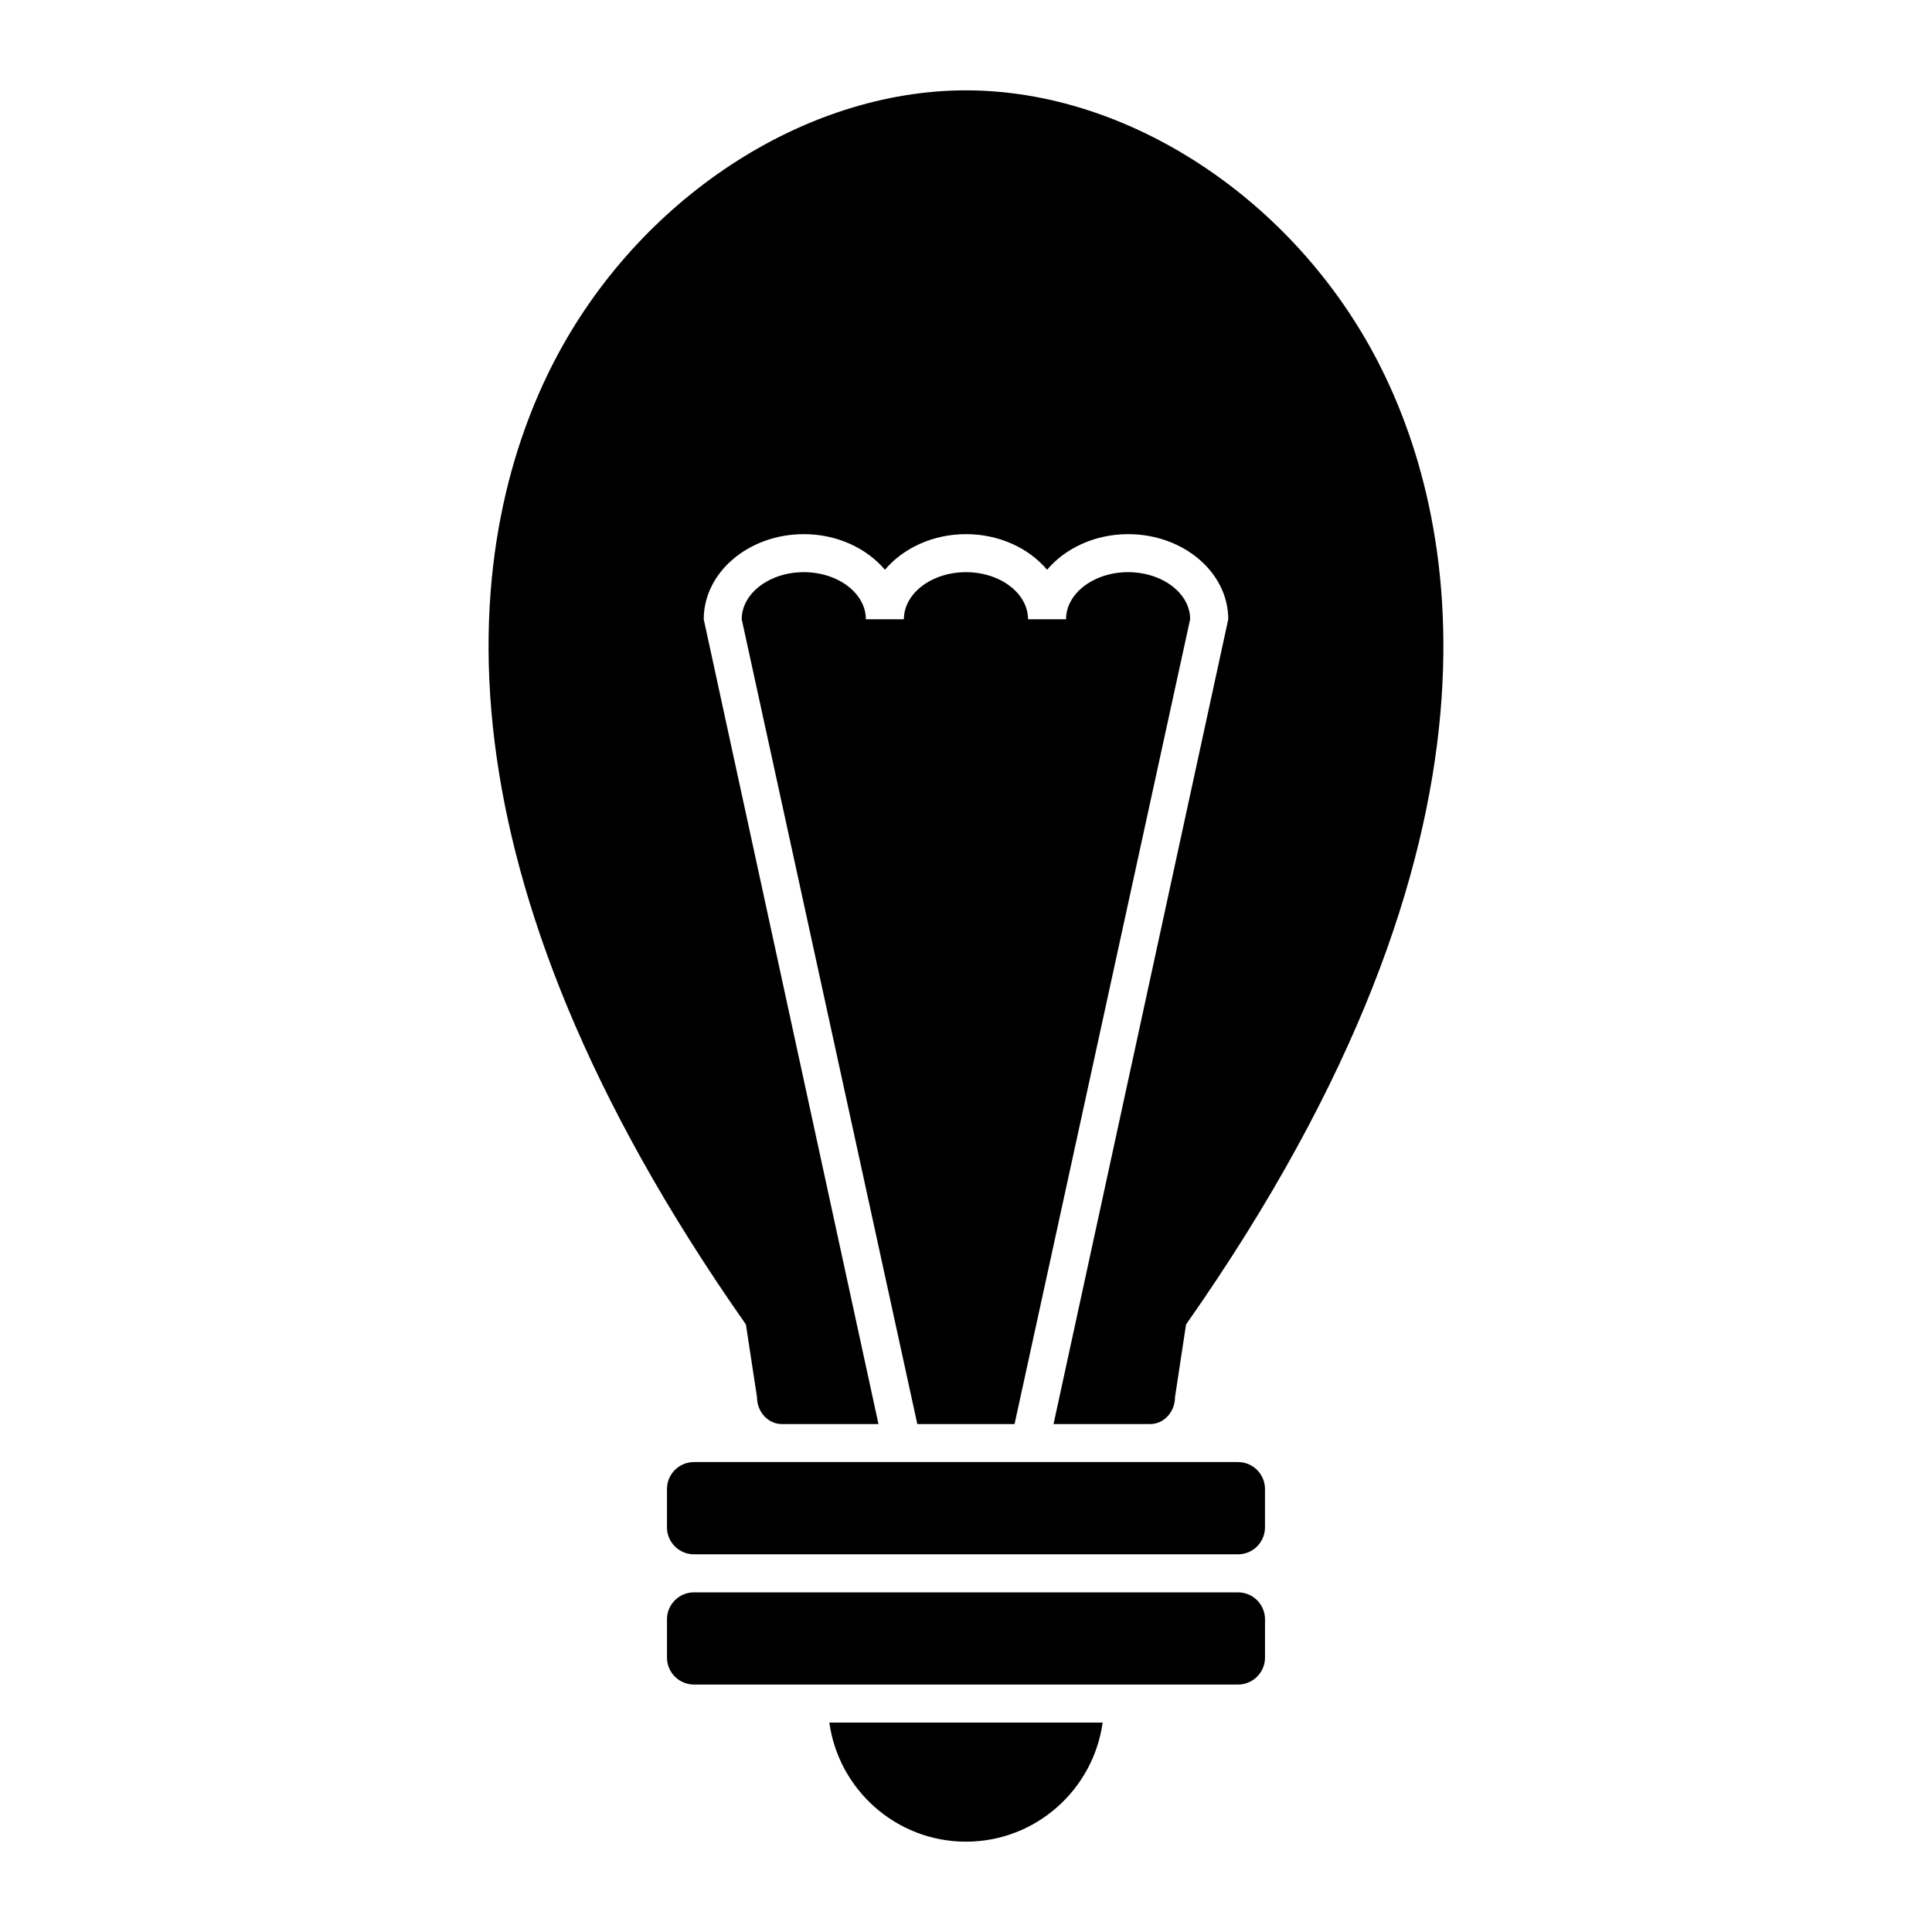
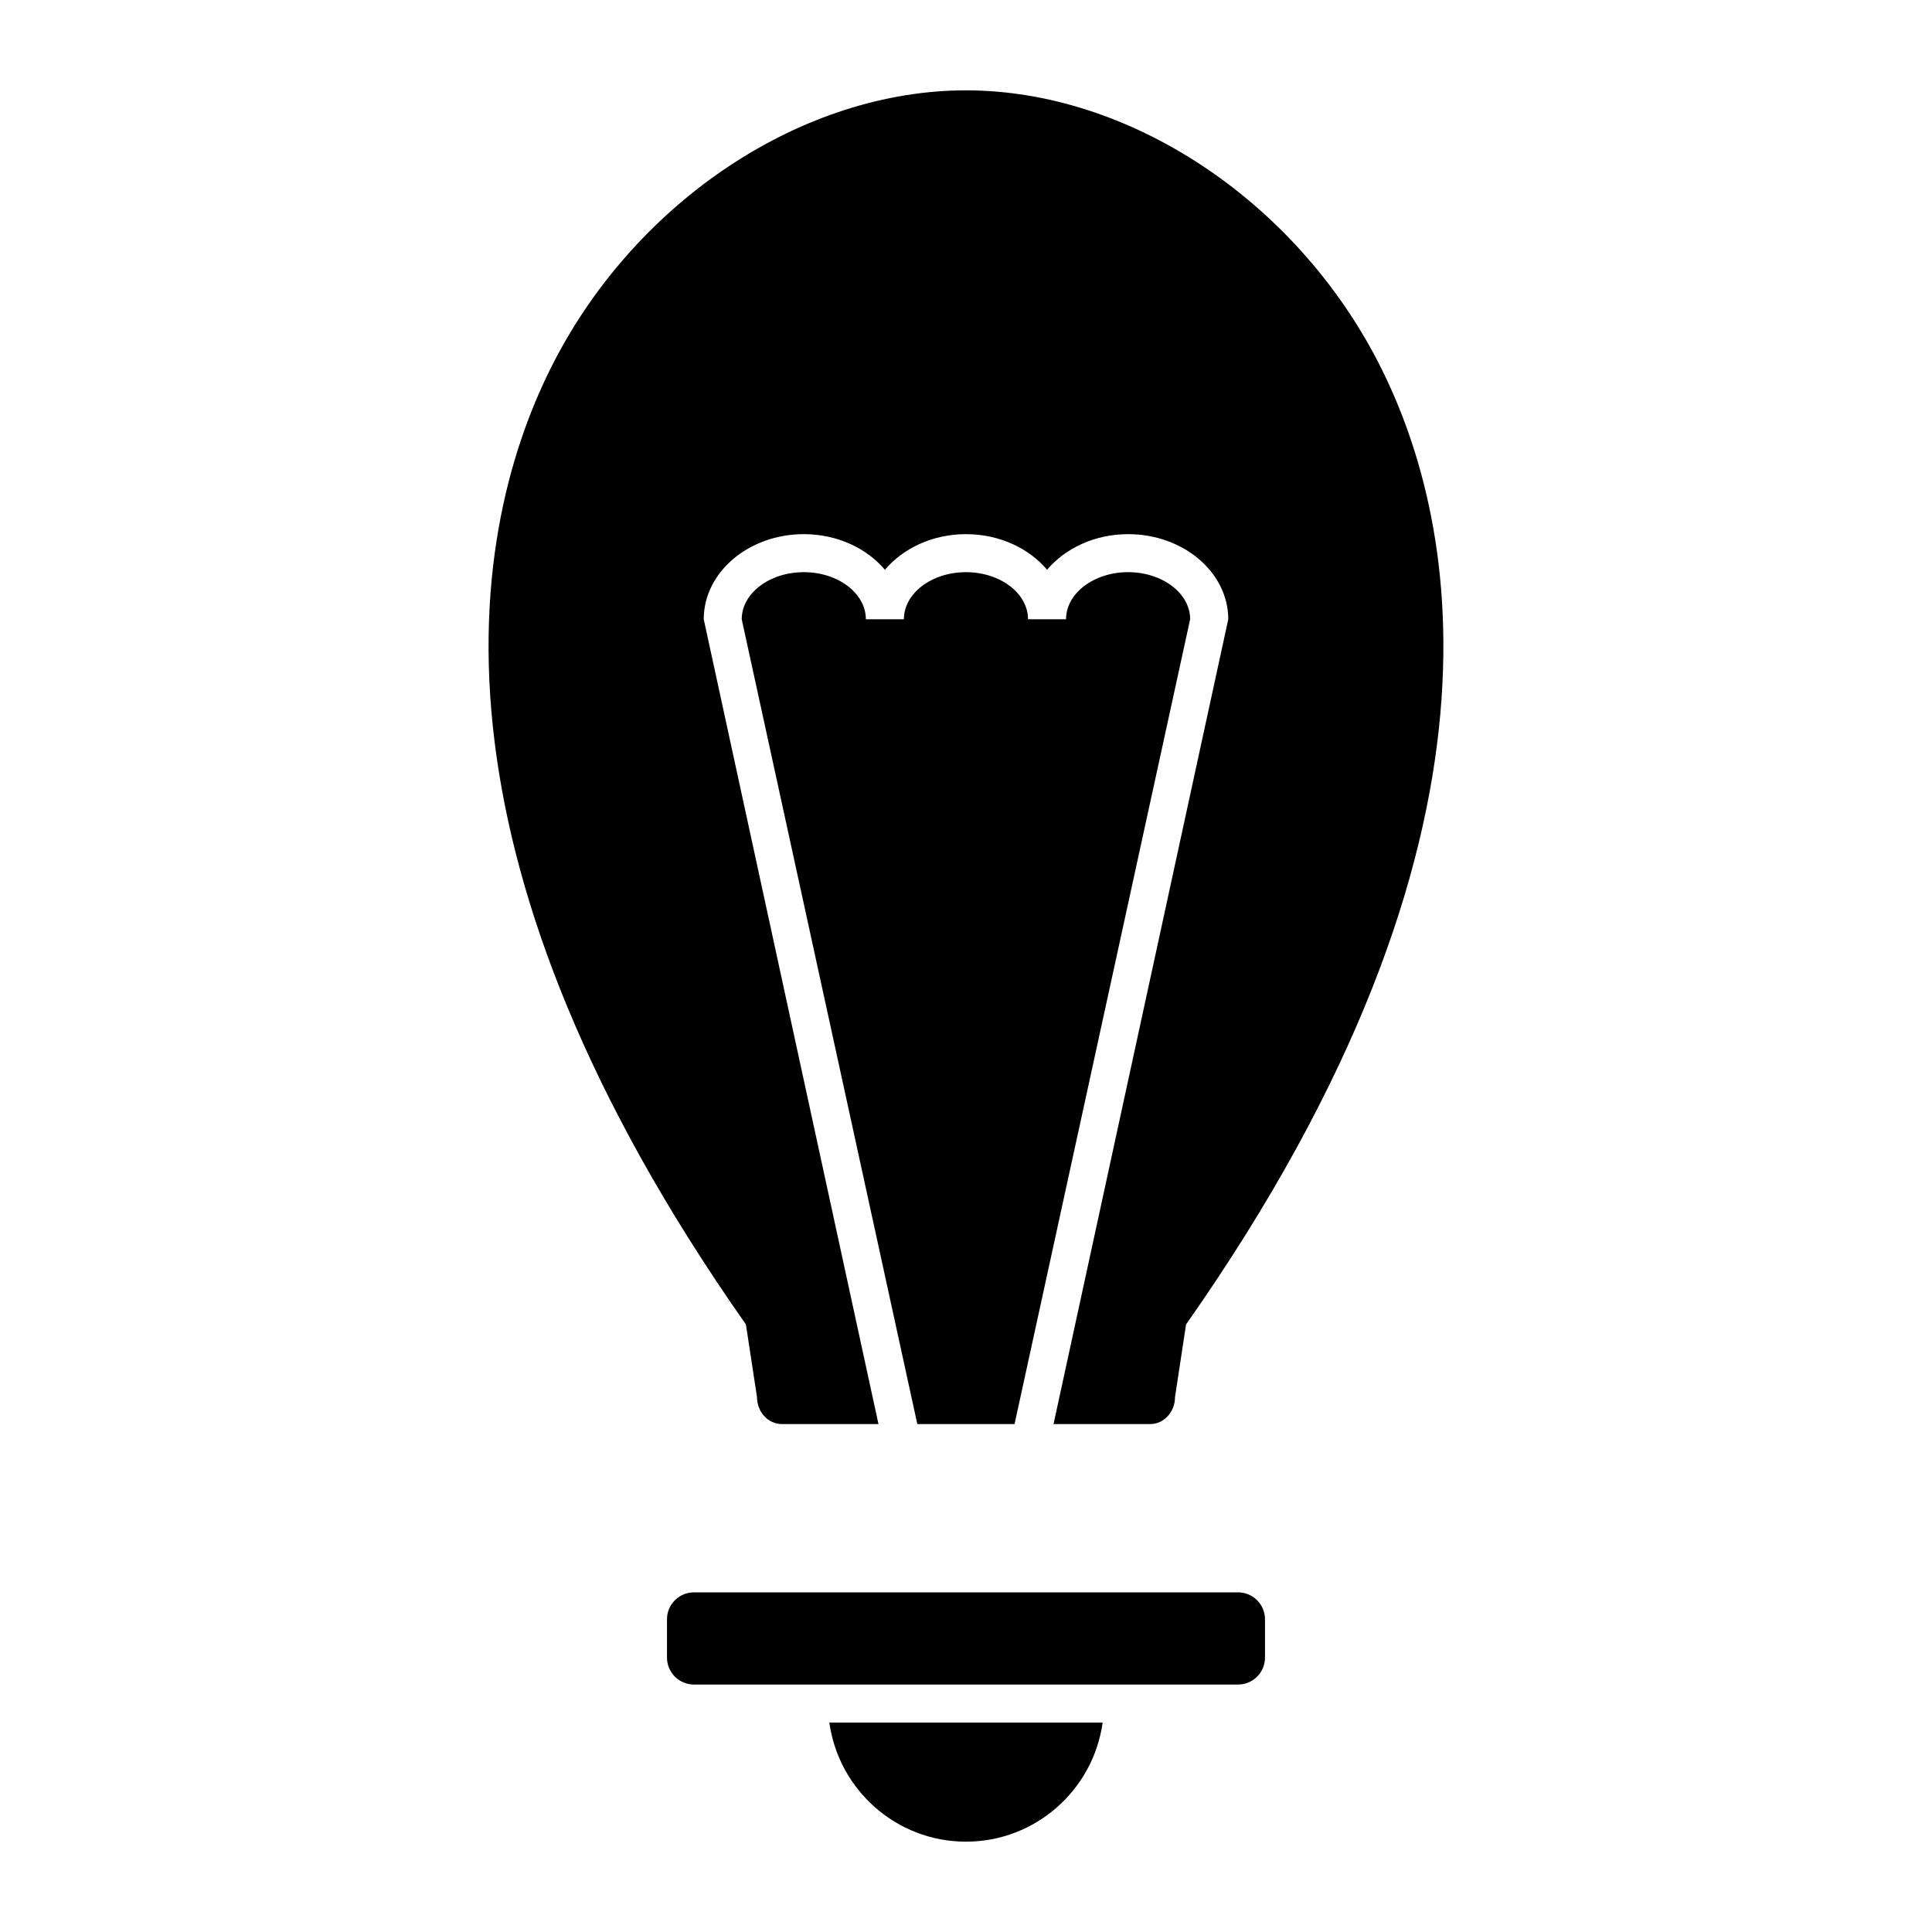
<svg xmlns="http://www.w3.org/2000/svg" fill="#000000" width="800px" height="800px" version="1.1" viewBox="144 144 512 512">
  <g>
-     <path d="m399.99 632.06c18.477 0 33.75-13.758 36.219-31.559h-72.426c2.469 17.793 17.738 31.559 36.207 31.559z" />
+     <path d="m399.99 632.06c18.477 0 33.75-13.758 36.219-31.559h-72.426c2.469 17.793 17.738 31.559 36.207 31.559" />
    <path d="m479.24 583.28v-10.156c0-3.934-3.203-7.133-7.144-7.133h-144.19c-3.941 0-7.148 3.199-7.148 7.133v10.156c0 3.941 3.211 7.144 7.148 7.144h144.19c3.941-0.004 7.144-3.207 7.144-7.144z" />
-     <path d="m327.9 531.46c-3.941 0-7.148 3.203-7.148 7.144v10.156c0 3.945 3.211 7.152 7.148 7.152h144.19c3.941 0 7.144-3.211 7.144-7.152v-10.156c0-3.941-3.203-7.144-7.144-7.144z" />
    <path d="m509.16 239.84c-22.234-43.004-66.105-71.898-109.17-71.898s-86.926 28.887-109.16 71.895c-10.797 20.883-21.574 54.684-15.695 101.26 0.023 0.109 0.039 0.227 0.066 0.336 0 0.098 0.012 0.191 0.016 0.289 5.32 41.188 23.66 92.305 66.457 153.27l2.938 19.254c0 3.941 2.953 7.144 6.586 7.144h25.609l-46.309-213.28c0-12.438 11.898-22.555 26.531-22.555 8.855 0 16.668 3.742 21.484 9.438 4.82-5.691 12.629-9.438 21.492-9.438 8.863 0 16.66 3.742 21.484 9.43 4.816-5.688 12.625-9.43 21.484-9.43 14.625 0 26.531 10.117 26.531 22.555l-46.305 213.28h25.613c3.629 0 6.578-3.203 6.578-7.144l2.926-19.254c91.527-130.38 71.203-215.75 50.84-255.15z" />
    <path d="m442.96 295.63c-9.07 0-16.445 5.598-16.445 12.48h-10.078c0-6.879-7.379-12.48-16.445-12.48-9.074 0-16.453 5.598-16.453 12.48h-10.078c0-6.879-7.375-12.48-16.445-12.48-9.074 0-16.453 5.598-16.453 12.48l46.535 213.28h25.77l46.531-213.28c0.016-6.879-7.367-12.48-16.438-12.48z" />
  </g>
</svg>